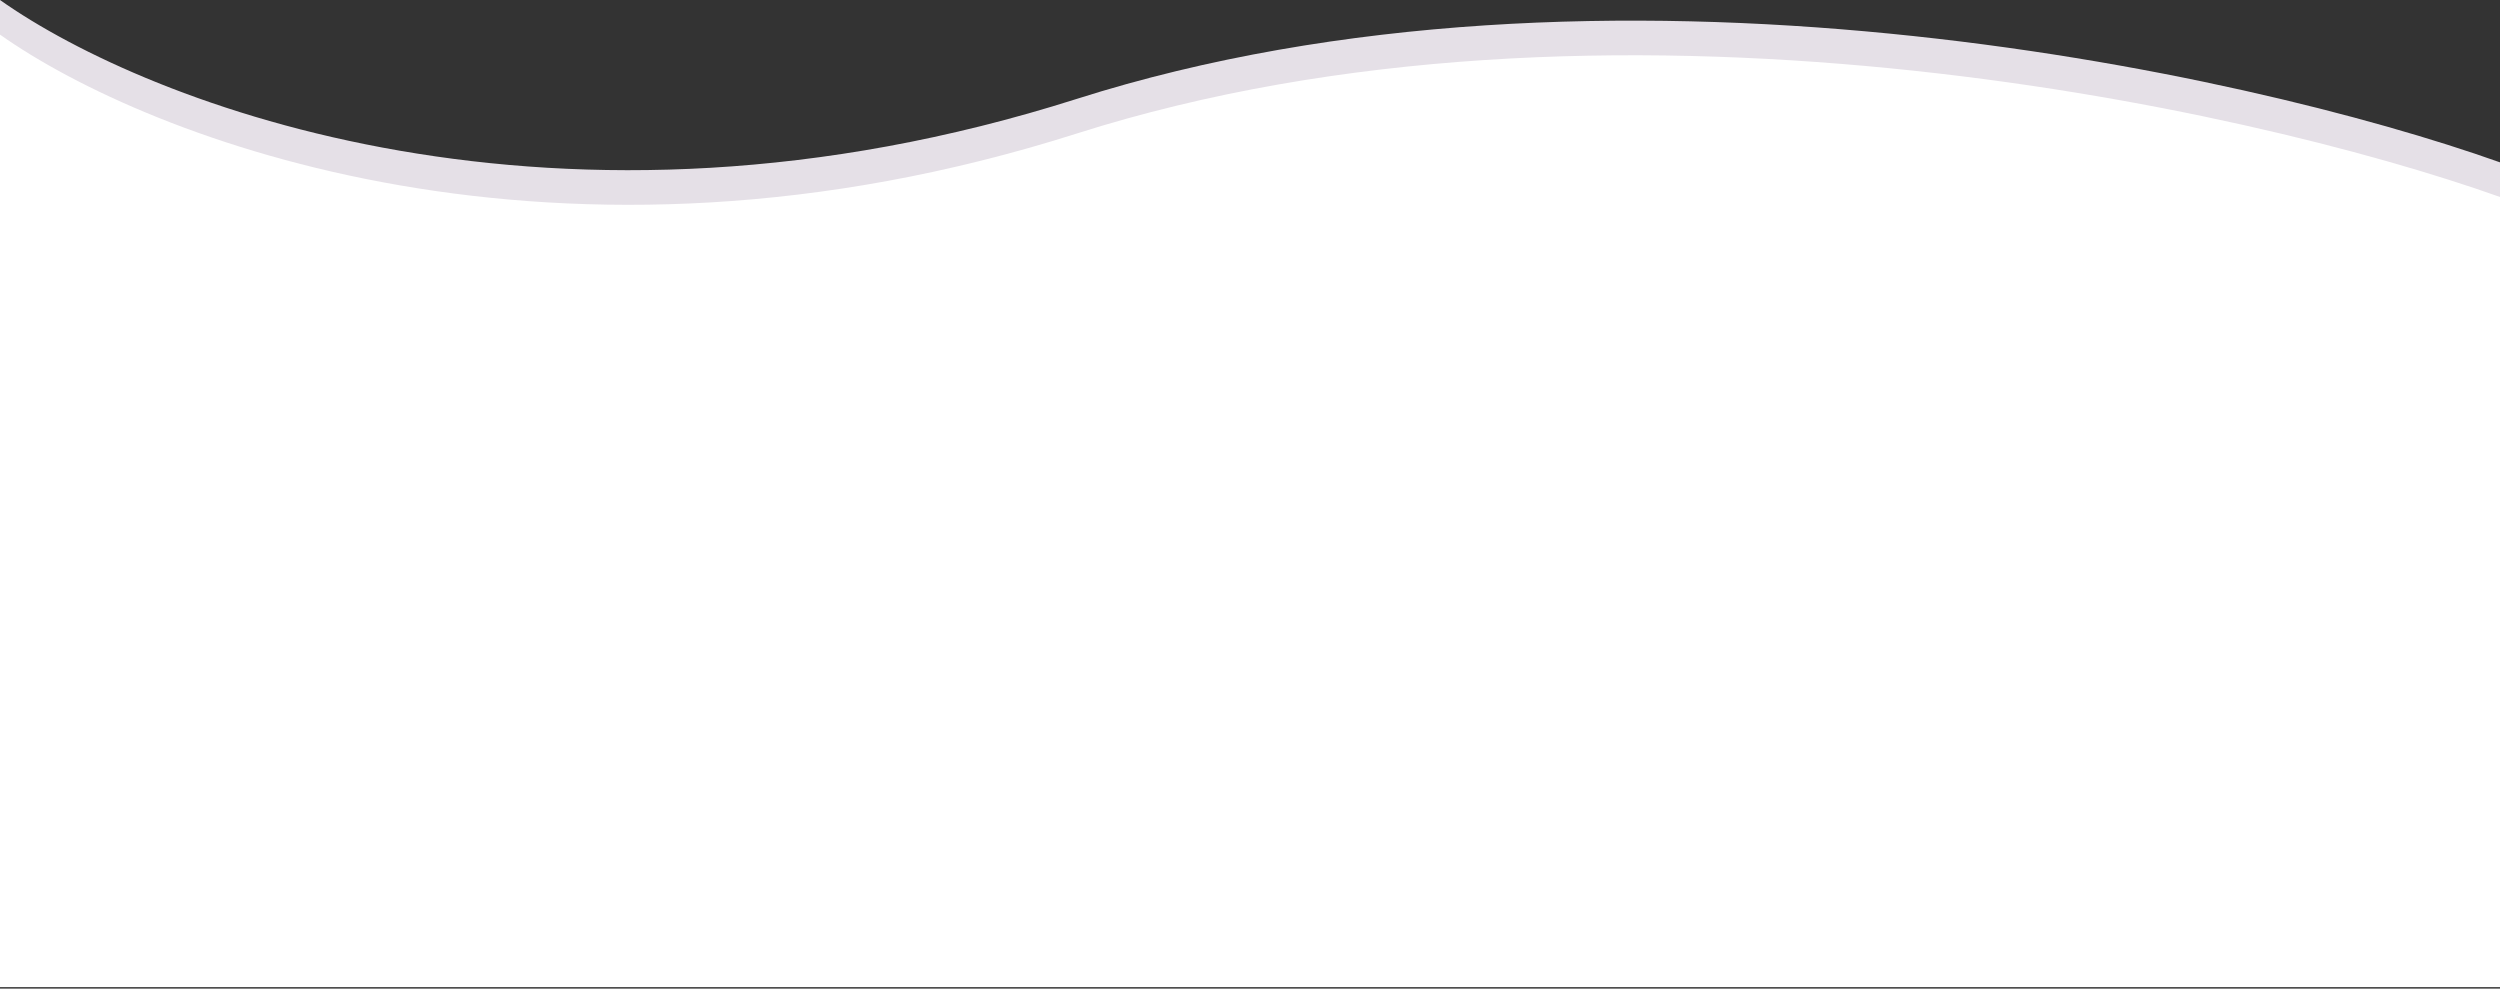
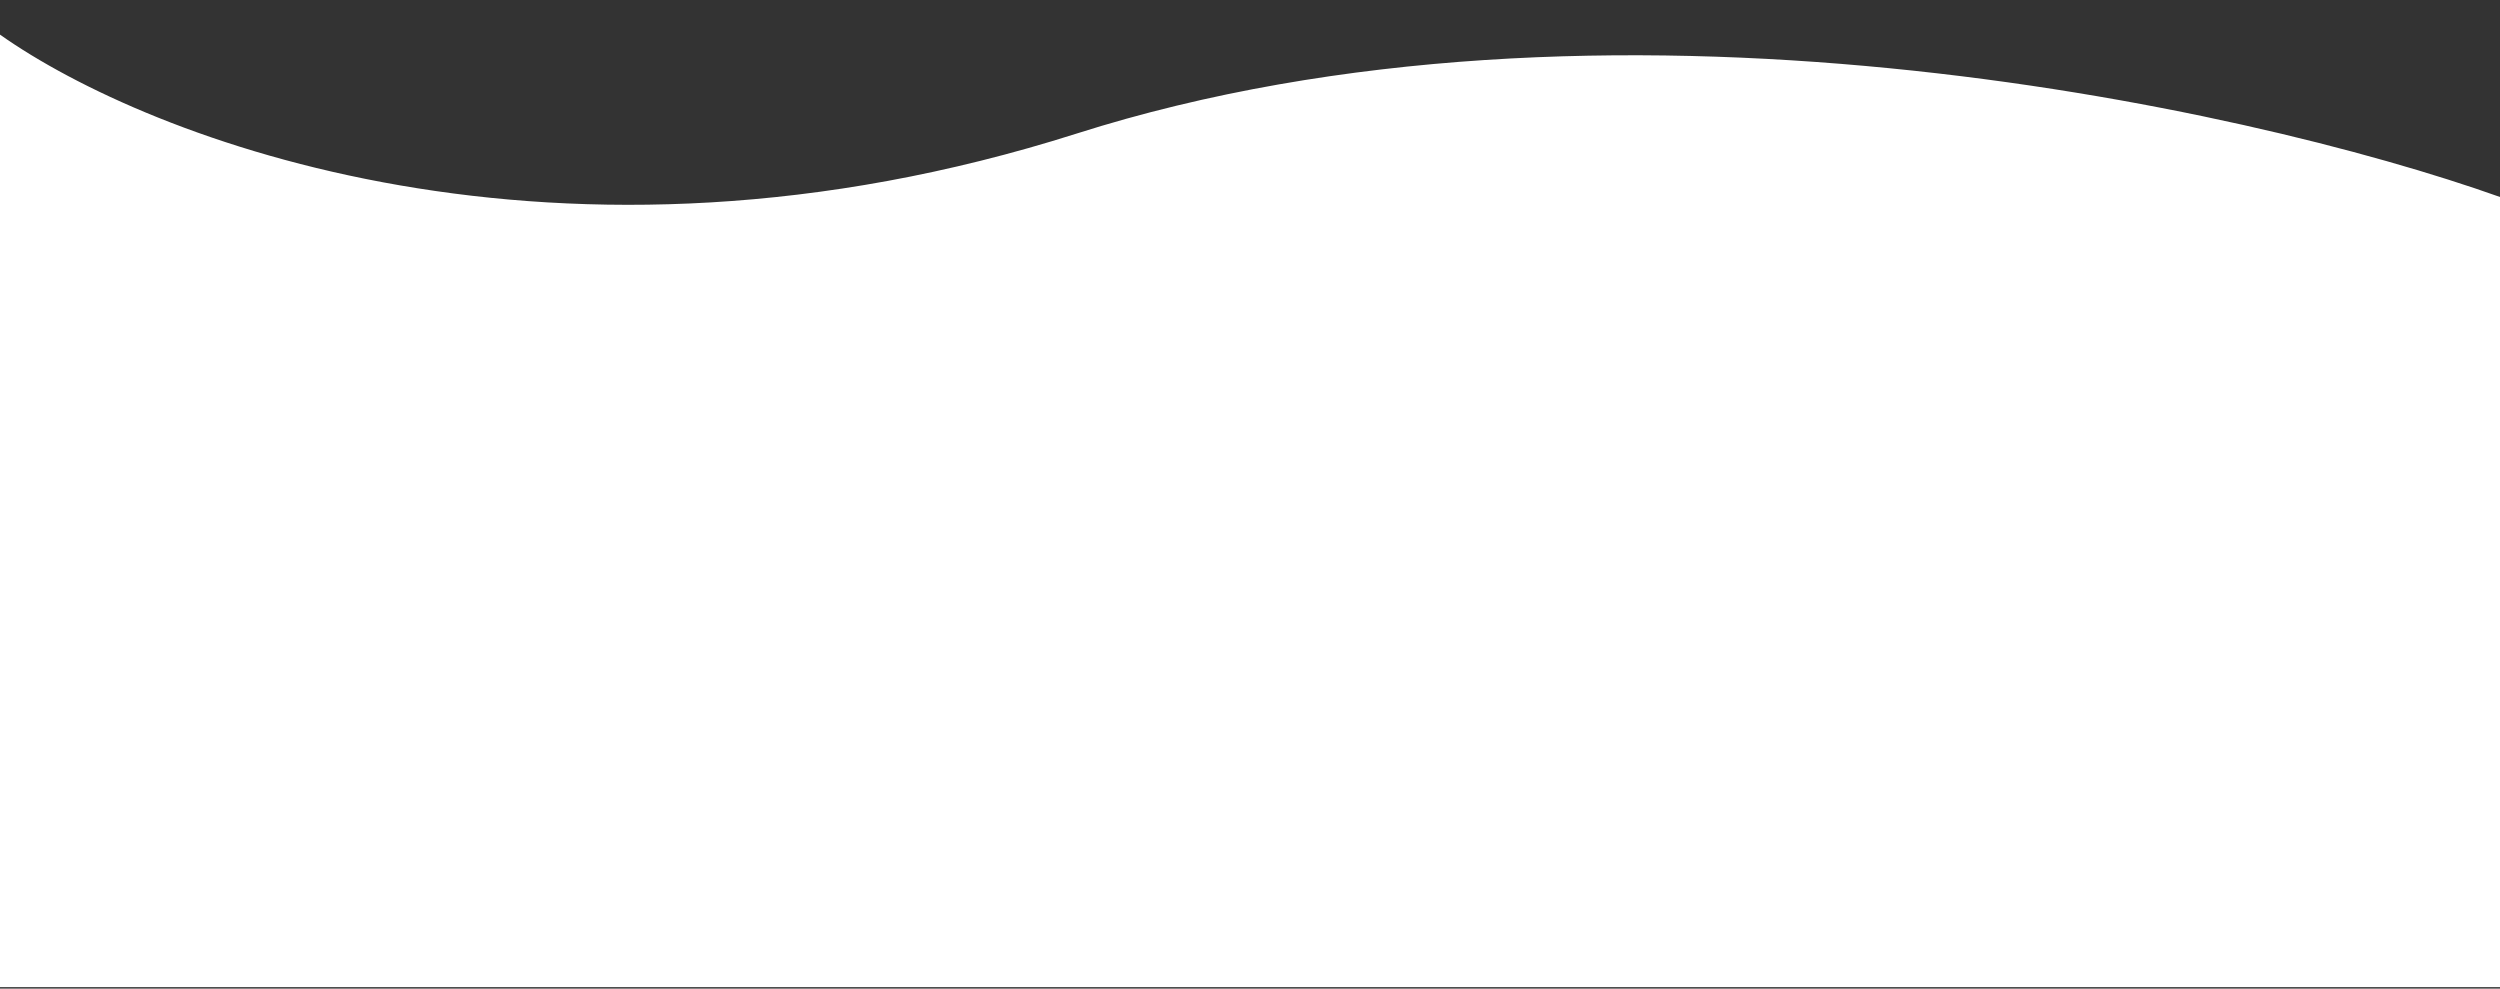
<svg xmlns="http://www.w3.org/2000/svg" width="1444" height="571" viewBox="0 0 1444 571" fill="none">
  <rect x="0" y="0" width="1444" height="571" fill="#333333" stroke="none" />
-   <path fill-rule="evenodd" clip-rule="evenodd" d="M1444 93.775V550.166H0V0C86.043 60.757 322.493 152.323 621.853 57.147C925.909 -39.522 1295.51 40.942 1444 93.775Z" fill="#E5E0E7" />
  <path fill-rule="evenodd" clip-rule="evenodd" d="M1444 113.775V570.166H0V20C86.043 80.757 322.493 172.323 621.853 77.147C925.909 -19.521 1295.51 60.942 1444 113.775Z" fill="white" />
</svg>